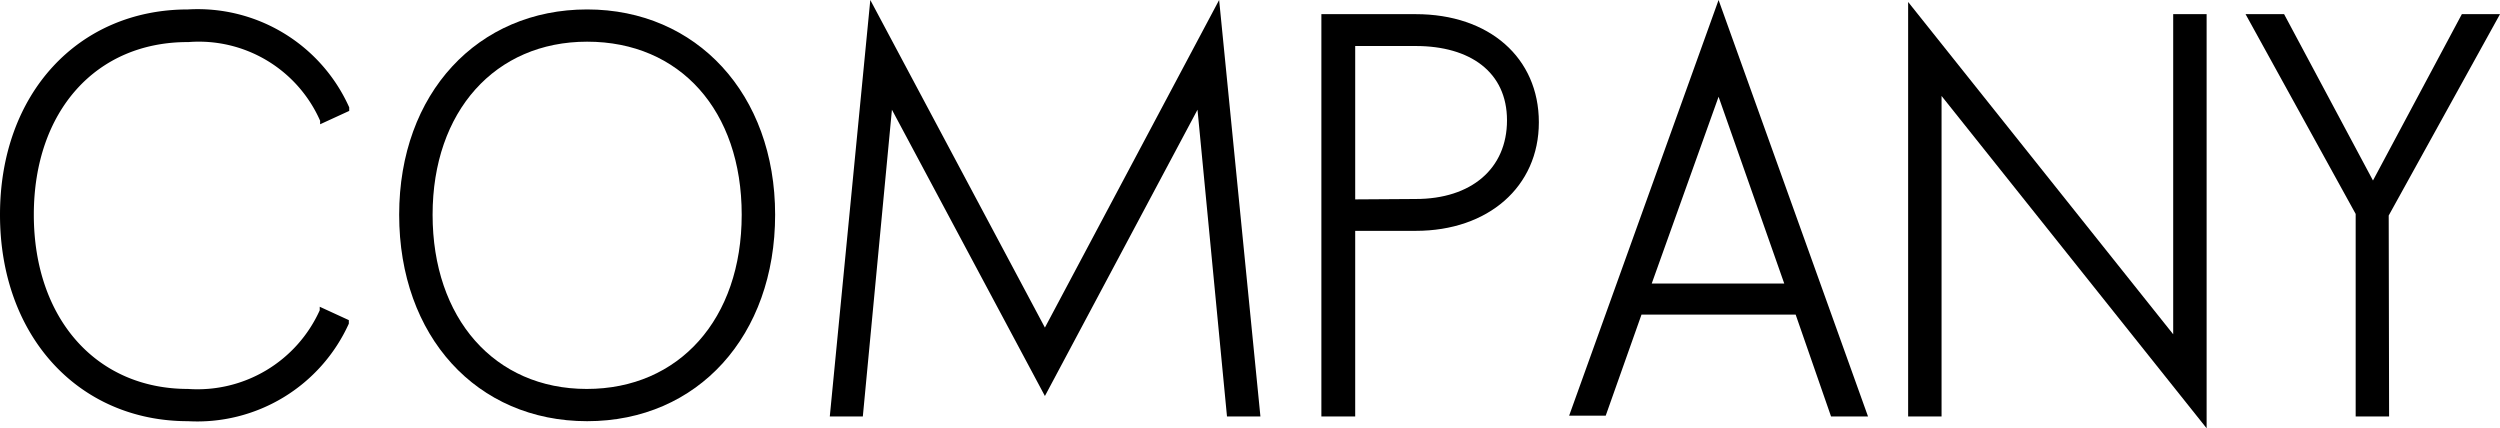
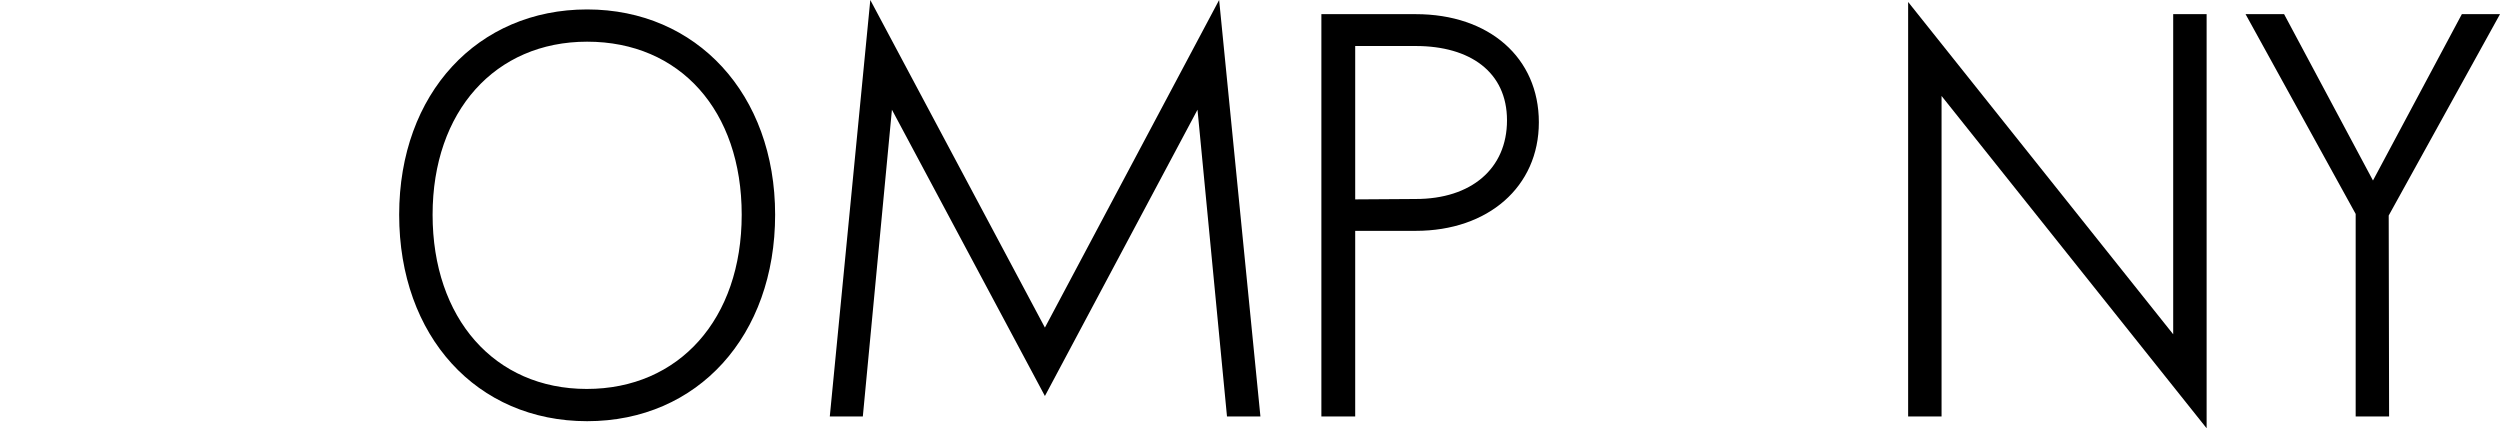
<svg xmlns="http://www.w3.org/2000/svg" viewBox="0 0 63.57 10.89">
  <title>company</title>
  <g id="レイヤー_2" data-name="レイヤー 2">
    <g id="レイヤー_1のコピー_8" data-name="レイヤー 1のコピー 8">
-       <path d="M4.78,10.71C2,10.71,0,8.55,0,5.46S2,.24,4.78.24A4.22,4.22,0,0,1,8.88,2.73l0,.09-.74.34,0-.09a3.37,3.37,0,0,0-3.35-2C2.44,1.06.86,2.83.86,5.46S2.44,9.89,4.78,9.89a3.41,3.41,0,0,0,3.35-2l0-.09.74.34,0,.09A4.23,4.23,0,0,1,4.78,10.71Z" />
      <path d="M14.93,10.71c-2.81,0-4.78-2.16-4.78-5.25s2-5.22,4.78-5.22,4.78,2.15,4.78,5.22S17.75,10.71,14.93,10.71Zm0-9.65C12.59,1.06,11,2.83,11,5.46s1.57,4.43,3.92,4.43,3.94-1.78,3.94-4.43S17.29,1.06,14.93,1.06Z" />
      <polygon points="31.2 10.59 30.45 2.79 26.57 10.07 22.68 2.79 21.94 10.59 21.1 10.59 22.13 0 26.57 8.33 31 0 32.05 10.59 31.2 10.59" />
      <path d="M33.6,10.59V.36H36c1.87,0,3.13,1.11,3.13,2.75S37.84,5.87,36,5.87H34.46v4.72ZM36,5.06c1.41,0,2.32-.77,2.32-2S37.38,1.17,36,1.17H34.46v3.9Z" />
-       <path d="M46.56,10.59,45.66,8H41.74l-.91,2.57h-.93L43.7,0,47.5,10.59ZM45.37,7.21,43.7,2.46,42,7.21Z" />
      <polygon points="49.37 2.44 49.37 10.59 48.52 10.59 48.52 0.05 55.26 8.5 55.26 0.36 56.11 0.36 56.11 10.89 49.37 2.44" />
      <polygon points="59.9 10.59 59.9 5.44 57.1 0.36 58.08 0.36 60.34 4.59 62.6 0.36 63.57 0.36 60.74 5.48 60.75 10.59 59.9 10.59" />
    </g>
  </g>
</svg>